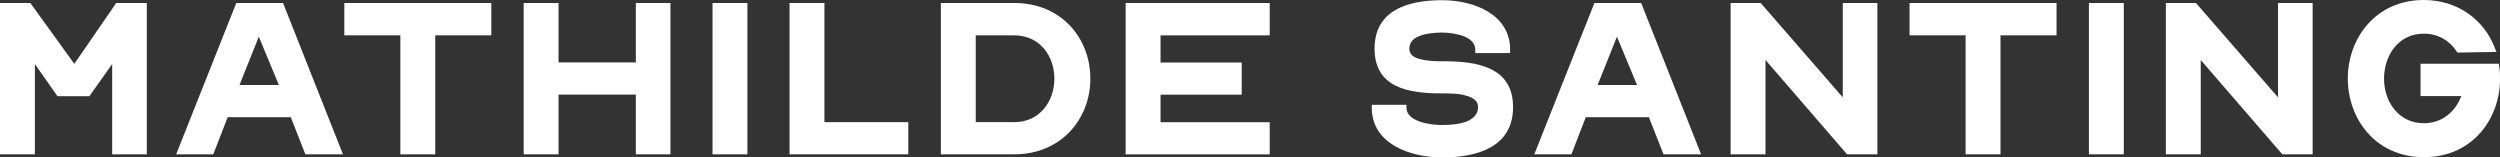
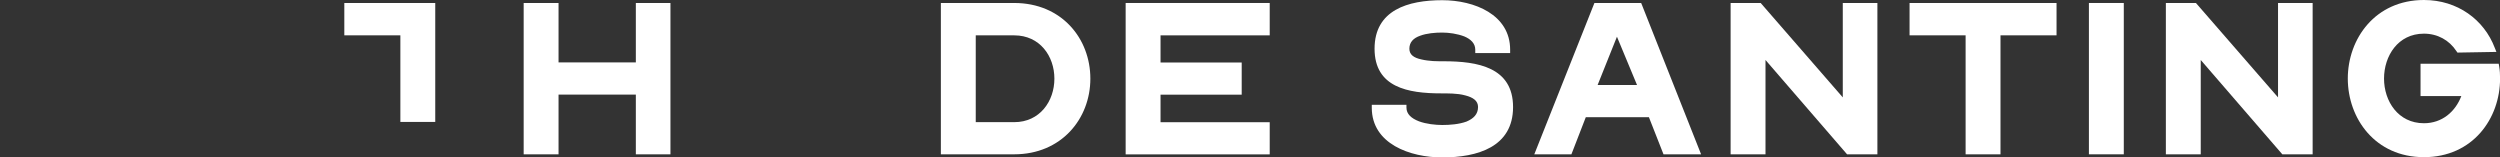
<svg xmlns="http://www.w3.org/2000/svg" id="Layer_2" data-name="Layer 2" viewBox="0 0 368.41 23.17">
  <rect x="0" y="0" width="368.41" height="23.17" fill="#333333" stroke="none" />
  <defs>
    <style>
      .cls-1 {
        fill: #fff;
      }
    </style>
  </defs>
  <g id="Layer_1-2" data-name="Layer 1">
    <g>
-       <path class="cls-1" d="M21.63.44v22.3h-5.1v-13.3l-3.36,4.74h-4.7l-3.33-4.74v13.3H0V.44h4.47l6.48,8.97L17.13.44h4.5Z" />
-       <path class="cls-1" d="M41.71.44l8.83,22.3h-5.54l-2.15-5.47h-9.3l-2.12,5.47h-5.47L34.82.44h6.88ZM35.29,12.53h5.81l-2.96-7.12-2.85,7.12Z" />
-       <path class="cls-1" d="M50.74.44h21.66v4.77h-8.26v17.53h-5.14V5.21h-8.26V.44Z" />
+       <path class="cls-1" d="M50.74.44h21.66h-8.26v17.53h-5.14V5.21h-8.26V.44Z" />
      <path class="cls-1" d="M82.31,9.2h11.39V.44h5.1v22.3h-5.1v-8.8h-11.39v8.8h-5.14V.44h5.14v8.77Z" />
-       <path class="cls-1" d="M110.14,22.74h-5.14V.44h5.14v22.3Z" />
-       <path class="cls-1" d="M121.49,18h12.36v4.74h-17.5V.44h5.14v17.56Z" />
      <path class="cls-1" d="M138.65.44h10.81c6.99,0,11.22,5.24,11.22,11.15s-4.27,11.15-11.22,11.15h-10.81V.44ZM143.79,18h5.68c3.76,0,5.91-3.09,5.91-6.41s-2.15-6.38-5.91-6.38h-5.68v12.8Z" />
      <path class="cls-1" d="M187.11,5.21h-16.09v4h11.96v4.74h-11.96v4.06h16.09v4.74h-21.23V.44h21.23v4.77Z" />
      <path class="cls-1" d="M207.26,15.42v.44c0,.94.71,1.58,1.85,2.02,1.07.4,2.45.54,3.43.54,1.11,0,2.45-.1,3.56-.5,1.04-.44,1.71-1.08,1.71-2.15,0-.91-.71-1.41-1.88-1.71-.6-.17-1.28-.24-1.88-.27-.64-.03-1.21-.03-1.68-.03-4.87,0-9.81-.87-9.81-6.58s4.94-7.15,9.97-7.15c4.74,0,10.01,2.12,10.01,7.29v.5h-5.14v-.5c0-.91-.64-1.54-1.61-1.95-1.04-.4-2.28-.57-3.26-.57-1.04,0-2.28.1-3.26.47-.97.34-1.58.94-1.58,1.91,0,.87.64,1.34,1.78,1.58.54.13,1.14.2,1.71.24.57.03,1.18.03,1.58.03,4.97,0,10.21.87,10.21,6.75s-5.24,7.42-10.44,7.42c-4.7,0-10.38-1.98-10.38-7.32v-.44h5.1Z" />
      <path class="cls-1" d="M241.85.44l8.83,22.3h-5.54l-2.15-5.47h-9.3l-2.12,5.47h-5.47L234.96.44h6.88ZM235.43,12.53h5.81l-2.96-7.12-2.85,7.12Z" />
      <path class="cls-1" d="M271.56,14.34V.44h5.1v22.3h-4.47l-12.02-13.9v13.9h-5.14V.44h4.43l12.09,13.9Z" />
      <path class="cls-1" d="M281.4.44h21.66v4.77h-8.26v17.53h-5.14V5.21h-8.26V.44Z" />
      <path class="cls-1" d="M312.97,22.74h-5.14V.44h5.14v22.3Z" />
      <path class="cls-1" d="M335.7,14.34V.44h5.1v22.3h-4.47l-12.02-13.9v13.9h-5.14V.44h4.43l12.09,13.9Z" />
      <path class="cls-1" d="M345.98,11.59c0-5.91,4.06-11.59,11.22-11.59,4.97,0,8.87,2.92,10.44,7.05l.24.6-5.74.1-.17-.24c-1.04-1.58-2.75-2.55-4.77-2.55-3.83,0-5.88,3.29-5.88,6.62s2.08,6.58,5.88,6.58c2.69,0,4.63-1.71,5.51-4h-6.01v-4.77h11.52l.07.4c.1.57.13,1.21.13,1.78,0,5.91-4.03,11.59-11.22,11.59s-11.22-5.71-11.22-11.59Z" />
    </g>
  </g>
</svg>